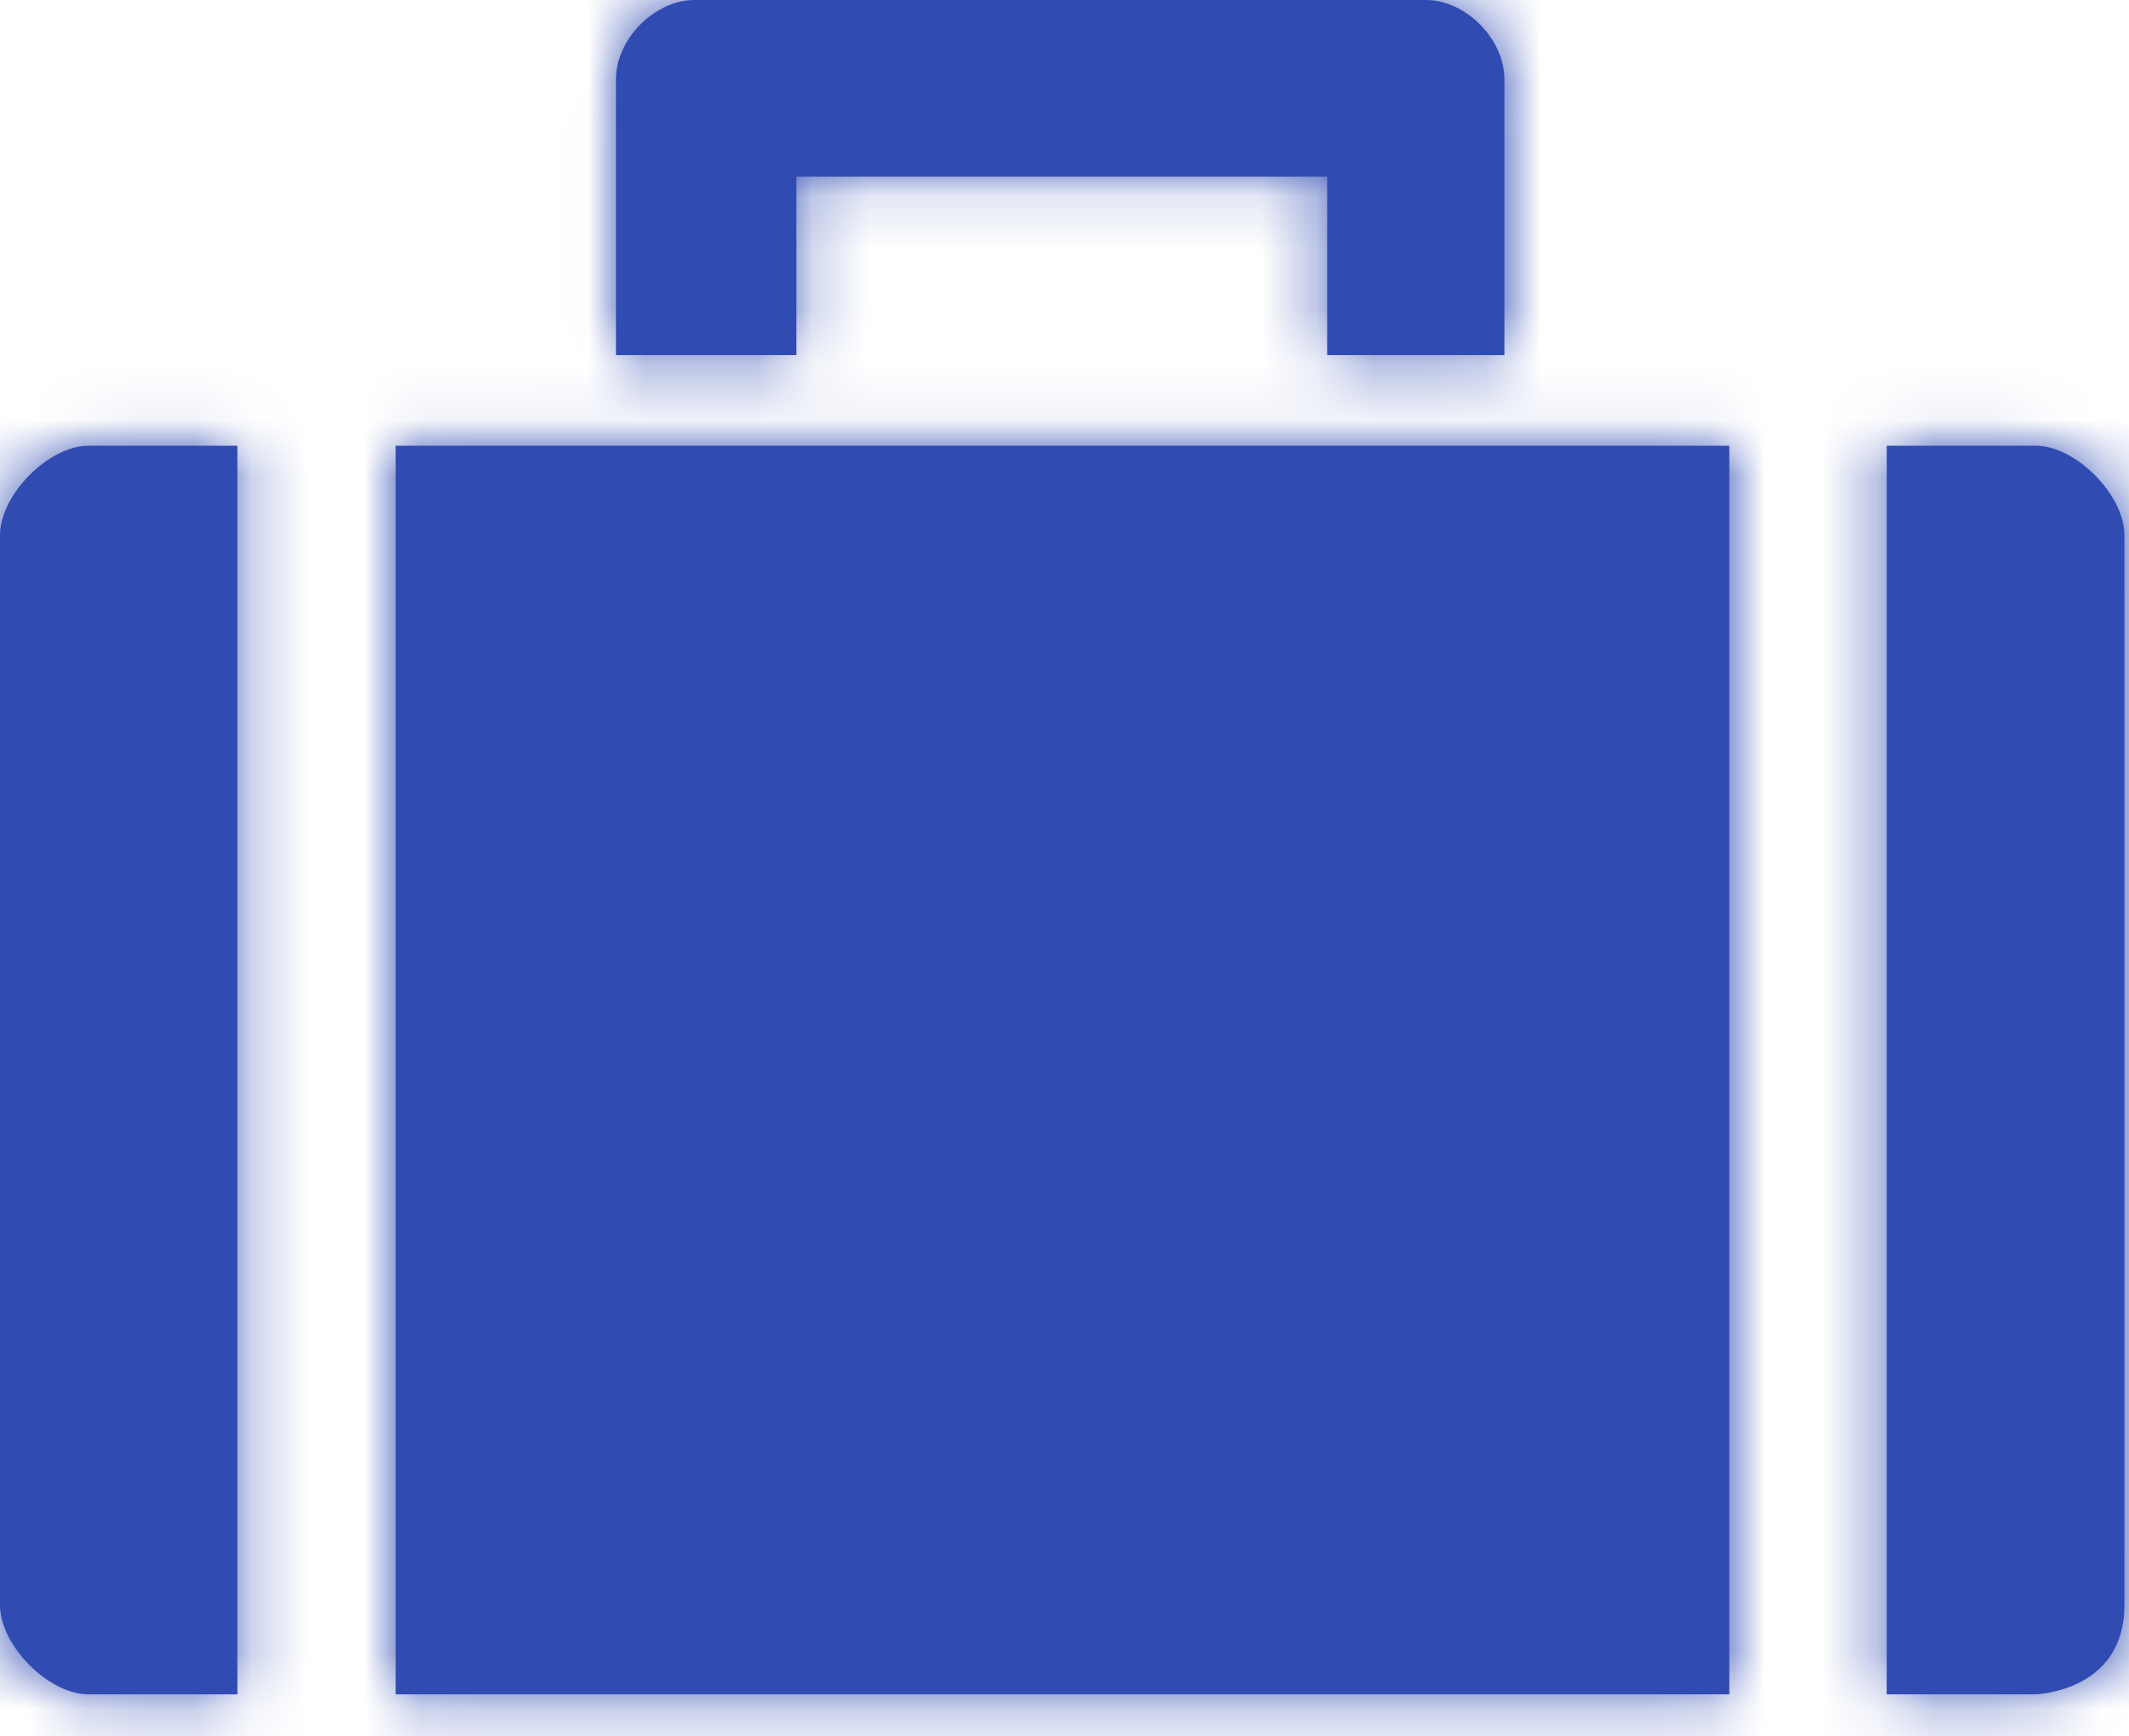
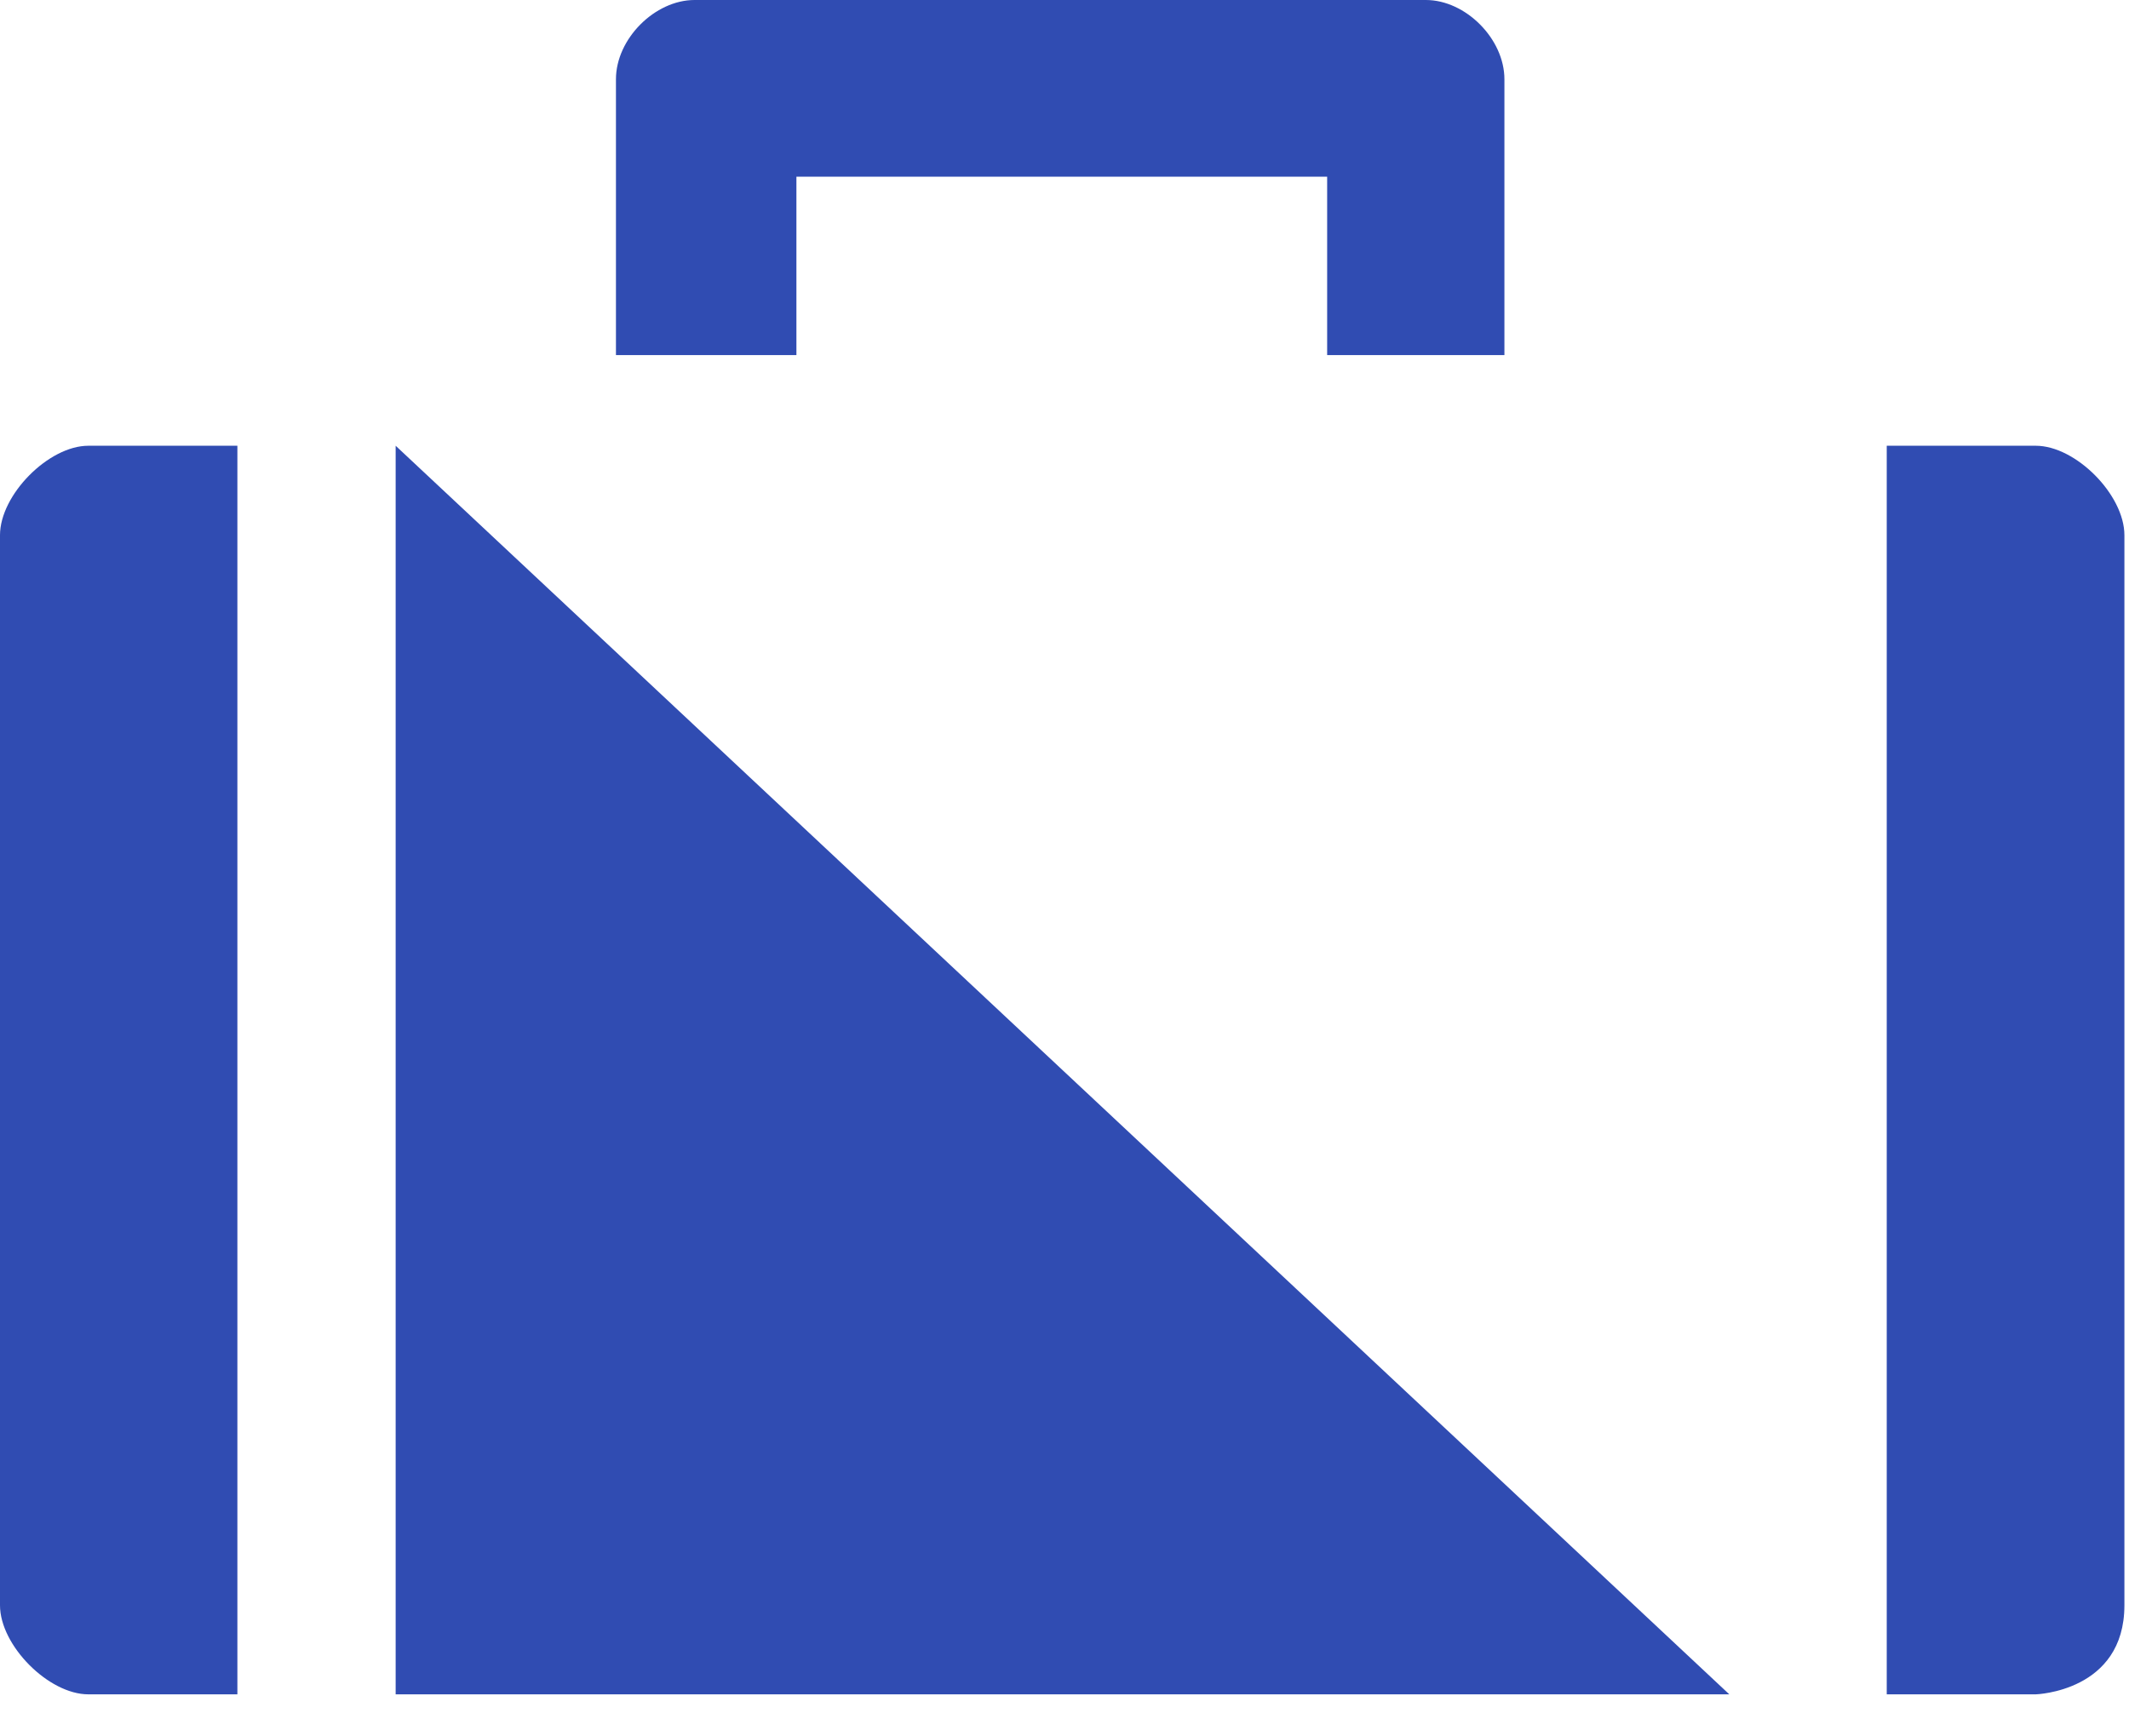
<svg xmlns="http://www.w3.org/2000/svg" xmlns:xlink="http://www.w3.org/1999/xlink" width="38px" height="31px" viewBox="0 0 38 31" version="1.1">
  <title>icon/bags</title>
  <desc>Created with Sketch.</desc>
  <defs>
-     <path d="M6,9.555 C6,8.833 6.869,7.958 7.576,7.958 L10.237,7.958 L10.237,30.249 L7.576,30.249 C6.869,30.249 6,29.378 6,28.659 L6,9.555 Z M13.062,30.249 L13.062,7.958 L36.866,7.958 L36.866,30.249 L13.062,30.249 Z M43.918,9.555 L43.918,28.659 C43.918,30.202 42.336,30.249 42.336,30.249 L39.676,30.249 L39.676,7.958 L42.336,7.958 C43.049,7.958 43.918,8.833 43.918,9.555 Z M20.215,3.155 L20.215,6.339 L16.994,6.339 L16.994,1.415 C16.994,0.693 17.689,-2.22044605e-15 18.397,-2.22044605e-15 L31.45,-2.22044605e-15 C32.159,-2.22044605e-15 32.852,0.693 32.852,1.415 L32.852,6.339 L29.688,6.339 L29.688,3.155 L25.264,3.155 L20.215,3.155 Z" id="path-1" />
+     <path d="M6,9.555 C6,8.833 6.869,7.958 7.576,7.958 L10.237,7.958 L10.237,30.249 L7.576,30.249 C6.869,30.249 6,29.378 6,28.659 L6,9.555 Z M13.062,30.249 L13.062,7.958 L36.866,30.249 L13.062,30.249 Z M43.918,9.555 L43.918,28.659 C43.918,30.202 42.336,30.249 42.336,30.249 L39.676,30.249 L39.676,7.958 L42.336,7.958 C43.049,7.958 43.918,8.833 43.918,9.555 Z M20.215,3.155 L20.215,6.339 L16.994,6.339 L16.994,1.415 C16.994,0.693 17.689,-2.22044605e-15 18.397,-2.22044605e-15 L31.45,-2.22044605e-15 C32.159,-2.22044605e-15 32.852,0.693 32.852,1.415 L32.852,6.339 L29.688,6.339 L29.688,3.155 L25.264,3.155 L20.215,3.155 Z" id="path-1" />
  </defs>
  <g id="Priority-card---swa-blue,-centered-icons" stroke="none" stroke-width="1" fill="none" fill-rule="evenodd">
    <g id="Desktop-HD" transform="translate(-701, -1234)">
      <g id="flying-benefits" transform="translate(2, 1132)">
        <g id="icon/bags" transform="translate(693, 102)">
          <mask id="mask-2" fill="white">
            <use xlink:href="#path-1" />
          </mask>
          <use fill="#304CB2" fill-rule="evenodd" xlink:href="#path-1" />
          <g id="colors/SWA_blue" mask="url(#mask-2)" fill="#304CB2" fill-rule="nonzero">
-             <rect id="Rectangle" x="0" y="0" width="50" height="50" />
-           </g>
+             </g>
        </g>
      </g>
    </g>
  </g>
</svg>